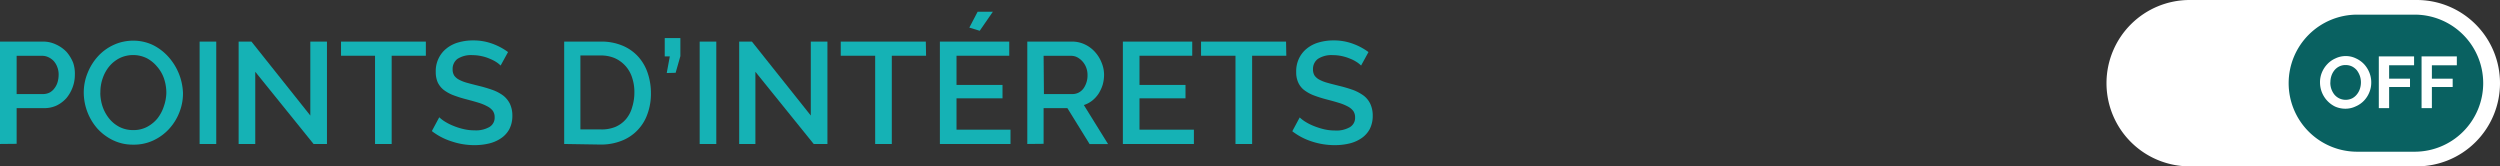
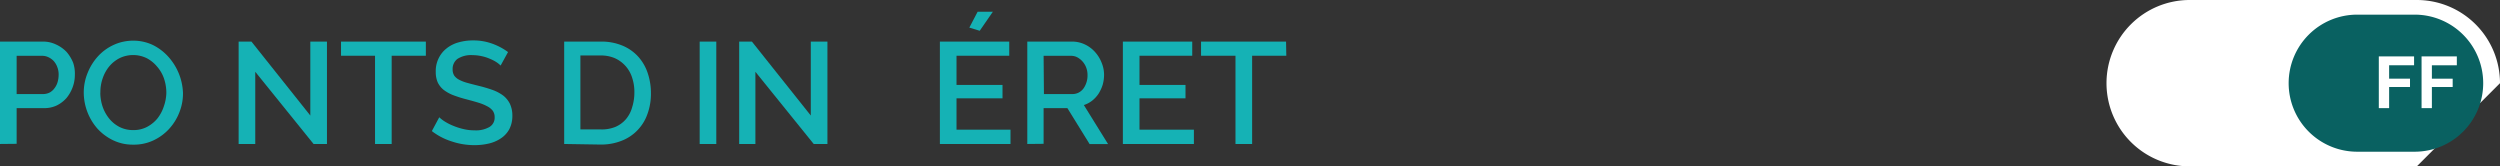
<svg xmlns="http://www.w3.org/2000/svg" id="a71cc8e7-9064-4ac5-943f-ebce64643fbc" data-name="f32a6e80-9e36-42a2-94f1-6043554cc652" viewBox="0 0 300.57 20">
  <rect x="0" y="0" width="300.57" height="20" fill="#333333" stroke="none" />
  <defs>
    <style>
      .af21f217-2f5b-46d4-bd81-616de366861e {
        fill: #15b2b5;
      }

      .e8a9f7da-7a85-4fae-94df-6fa251699f7e {
        fill: #fff;
      }

      .b08198ae-d038-48ba-9a5f-1b4564c63905 {
        fill: #096161;
      }

      .f47bac9e-765c-4762-90f4-38d216dc4ae8 {
        isolation: isolate;
      }
    </style>
  </defs>
  <title>sommaire_option2_off</title>
  <g>
    <path class="af21f217-2f5b-46d4-bd81-616de366861e" d="M0,17.31V5H5.2a3.58,3.58,0,0,1,1.54.35A4.12,4.12,0,0,1,8,6.24a4.62,4.62,0,0,1,.79,1.29A4.06,4.06,0,0,1,9,9a4.28,4.28,0,0,1-.27,1.5A4.52,4.52,0,0,1,8,11.78a3.86,3.86,0,0,1-1.18.9A3.46,3.46,0,0,1,5.3,13H2v4.29Zm2-6H5.18a1.83,1.83,0,0,0,.76-.17,1.73,1.73,0,0,0,.58-.49,2.24,2.24,0,0,0,.39-.73A3.21,3.21,0,0,0,7.05,9a2.46,2.46,0,0,0-.16-.93,2.24,2.24,0,0,0-.43-.73,2.09,2.09,0,0,0-.64-.46,1.71,1.71,0,0,0-.74-.17H2Z" />
    <path class="af21f217-2f5b-46d4-bd81-616de366861e" d="M16,17.39a5.43,5.43,0,0,1-2.41-.53,6.16,6.16,0,0,1-1.88-1.4,6.62,6.62,0,0,1-1.64-4.32,6.16,6.16,0,0,1,.46-2.36,6.58,6.58,0,0,1,1.24-2A5.87,5.87,0,0,1,13.66,5.4,5.6,5.6,0,0,1,16,4.89a5.45,5.45,0,0,1,2.42.54,6.24,6.24,0,0,1,1.86,1.44A6.88,6.88,0,0,1,22,11.16a6.14,6.14,0,0,1-.44,2.36,6.3,6.3,0,0,1-1.25,2,6,6,0,0,1-1.89,1.37A5.48,5.48,0,0,1,16,17.39Zm-3.94-6.25a5.39,5.39,0,0,0,.28,1.69,4.74,4.74,0,0,0,.8,1.44,3.88,3.88,0,0,0,1.24,1,3.58,3.58,0,0,0,1.64.37,3.48,3.48,0,0,0,1.67-.39,4.1,4.1,0,0,0,1.23-1,4.66,4.66,0,0,0,.77-1.44A5.3,5.3,0,0,0,20,11.14a5.39,5.39,0,0,0-.28-1.69A4.3,4.3,0,0,0,18.88,8a4.1,4.1,0,0,0-1.23-1,3.73,3.73,0,0,0-3.29,0,4,4,0,0,0-1.24,1,4.63,4.63,0,0,0-.78,1.43,5,5,0,0,0-.27,1.71Z" />
-     <path class="af21f217-2f5b-46d4-bd81-616de366861e" d="M24,17.31V5h2V17.31Z" />
    <path class="af21f217-2f5b-46d4-bd81-616de366861e" d="M30.69,8.63v8.68h-2V5h1.54l7.08,8.89V5h2V17.31H37.7Z" />
    <path class="af21f217-2f5b-46d4-bd81-616de366861e" d="M51.2,6.7H47.09V17.31h-2V6.7H41V5H51.2Z" />
    <path class="af21f217-2f5b-46d4-bd81-616de366861e" d="M60.19,7.88a3.39,3.39,0,0,0-.51-.41,4.79,4.79,0,0,0-.78-.4,5.06,5.06,0,0,0-1-.32,5,5,0,0,0-1.09-.12A3,3,0,0,0,55,7.08a1.49,1.49,0,0,0-.58,1.25,1.36,1.36,0,0,0,.18.74,1.61,1.61,0,0,0,.57.5,4.51,4.51,0,0,0,1,.39c.38.11.83.22,1.34.35a16.57,16.57,0,0,1,1.7.5,5,5,0,0,1,1.29.68,2.91,2.91,0,0,1,.81,1,3.32,3.32,0,0,1,.29,1.42,3.45,3.45,0,0,1-.36,1.61,3.1,3.1,0,0,1-1,1.1,4.3,4.3,0,0,1-1.44.63,7.48,7.48,0,0,1-1.76.2A8.51,8.51,0,0,1,54.3,17a7.62,7.62,0,0,1-2.38-1.24l.89-1.66a4.49,4.49,0,0,0,.65.5,6.27,6.27,0,0,0,1,.51,7.68,7.68,0,0,0,1.23.4,5.76,5.76,0,0,0,1.37.16,3.24,3.24,0,0,0,1.78-.4,1.29,1.29,0,0,0,.63-1.17,1.31,1.31,0,0,0-.23-.79,2,2,0,0,0-.68-.54,5.74,5.74,0,0,0-1.06-.43c-.42-.13-.9-.26-1.43-.4a15,15,0,0,1-1.61-.51,4.67,4.67,0,0,1-1.15-.65,2.61,2.61,0,0,1-.69-.89,3.1,3.1,0,0,1-.23-1.24A3.48,3.48,0,0,1,52.74,7a3.4,3.4,0,0,1,.95-1.18,4,4,0,0,1,1.42-.72,6.32,6.32,0,0,1,1.78-.24,6.55,6.55,0,0,1,2.32.4,7.32,7.32,0,0,1,1.87,1Z" />
    <path class="af21f217-2f5b-46d4-bd81-616de366861e" d="M67.83,17.31V5h4.39a6.57,6.57,0,0,1,2.63.49,5.3,5.3,0,0,1,1.88,1.32,5.56,5.56,0,0,1,1.15,2,7.47,7.47,0,0,1,.38,2.39,7.07,7.07,0,0,1-.43,2.54,5.3,5.3,0,0,1-1.21,1.94,5.24,5.24,0,0,1-1.9,1.25,6.7,6.7,0,0,1-2.5.45Zm8.44-6.18A5.44,5.44,0,0,0,76,9.34,3.8,3.8,0,0,0,73.93,7a4.17,4.17,0,0,0-1.71-.33H69.78v8.89h2.44A4.32,4.32,0,0,0,74,15.25a3.46,3.46,0,0,0,1.27-.94A3.73,3.73,0,0,0,76,12.9,5.89,5.89,0,0,0,76.27,11.13Z" />
-     <path class="af21f217-2f5b-46d4-bd81-616de366861e" d="M80.16,8.78l.37-2h-.61V4.58H81.8V6.75l-.57,2Z" />
    <path class="af21f217-2f5b-46d4-bd81-616de366861e" d="M84.12,17.31V5h2V17.31Z" />
    <path class="af21f217-2f5b-46d4-bd81-616de366861e" d="M90.82,8.63v8.68H88.87V5H90.4l7.08,8.89V5h2V17.31H97.83Z" />
-     <path class="af21f217-2f5b-46d4-bd81-616de366861e" d="M111.34,6.7h-4.12V17.31h-2V6.7h-4.14V5h10.23Z" />
    <path class="af21f217-2f5b-46d4-bd81-616de366861e" d="M121.49,15.59v1.72H113V5h8.34V6.7H115v3.51h5.53v1.61H115v3.77ZM117.79,3.7l-1.25-.38,1-1.91h1.83Z" />
    <path class="af21f217-2f5b-46d4-bd81-616de366861e" d="M123.51,17.31V5h5.39a3.59,3.59,0,0,1,1.55.35,3.86,3.86,0,0,1,1.21.91,4.19,4.19,0,0,1,.79,1.29A3.79,3.79,0,0,1,132.74,9a4.4,4.4,0,0,1-.17,1.2,4.63,4.63,0,0,1-.49,1.06,3.62,3.62,0,0,1-.77.84,3.21,3.21,0,0,1-1,.53l2.91,4.69H131L128.33,13h-2.86v4.29Zm2-6h3.42a1.67,1.67,0,0,0,.76-.18,1.74,1.74,0,0,0,.58-.5A2.71,2.71,0,0,0,130.75,9a2.41,2.41,0,0,0-.16-.88,2.33,2.33,0,0,0-1.07-1.23,1.59,1.59,0,0,0-.74-.18h-3.31Z" />
    <path class="af21f217-2f5b-46d4-bd81-616de366861e" d="M143.54,15.59v1.72H135V5h8.34V6.7H137v3.51h5.53v1.61H137v3.77Z" />
    <path class="af21f217-2f5b-46d4-bd81-616de366861e" d="M154.65,6.7h-4.11V17.31h-2V6.7H144.4V5h10.22Z" />
-     <path class="af21f217-2f5b-46d4-bd81-616de366861e" d="M163.64,7.88a3.39,3.39,0,0,0-.51-.41,4.32,4.32,0,0,0-.77-.4,5.82,5.82,0,0,0-1-.32,5,5,0,0,0-1.09-.12,3,3,0,0,0-1.82.45,1.49,1.49,0,0,0-.59,1.25,1.36,1.36,0,0,0,.18.74,1.61,1.61,0,0,0,.57.5,4.51,4.51,0,0,0,1,.39c.38.11.83.22,1.34.35a16.75,16.75,0,0,1,1.71.5,5.41,5.41,0,0,1,1.28.68,2.72,2.72,0,0,1,.81,1,3.32,3.32,0,0,1,.29,1.42,3.45,3.45,0,0,1-.36,1.61,3.1,3.1,0,0,1-1,1.1,4.3,4.3,0,0,1-1.44.63,7.48,7.48,0,0,1-1.76.2,8.71,8.71,0,0,1-2.73-.43,7.62,7.62,0,0,1-2.38-1.24l.89-1.66a4.49,4.49,0,0,0,.65.5,6.27,6.27,0,0,0,1,.51,8.83,8.83,0,0,0,1.23.4,5.85,5.85,0,0,0,1.38.16,3.21,3.21,0,0,0,1.77-.4,1.29,1.29,0,0,0,.63-1.17,1.31,1.31,0,0,0-.23-.79,2,2,0,0,0-.67-.54,5.84,5.84,0,0,0-1.07-.43c-.42-.13-.89-.26-1.43-.4a15,15,0,0,1-1.61-.51,4.67,4.67,0,0,1-1.15-.65,2.38,2.38,0,0,1-.68-.89,2.92,2.92,0,0,1-.24-1.24A3.56,3.56,0,0,1,156.19,7a3.4,3.4,0,0,1,.95-1.18,4,4,0,0,1,1.42-.72,6.32,6.32,0,0,1,1.78-.24,6.55,6.55,0,0,1,2.32.4,7.32,7.32,0,0,1,1.87,1Z" />
  </g>
  <g>
-     <path class="e8a9f7da-7a85-4fae-94df-6fa251699f7e" d="M290.57,20H263.26a10,10,0,0,1-10-10h0a10,10,0,0,1,10-10h27.31a10,10,0,0,1,10,10h0A10,10,0,0,1,290.57,20Z" />
+     <path class="e8a9f7da-7a85-4fae-94df-6fa251699f7e" d="M290.57,20H263.26a10,10,0,0,1-10-10h0a10,10,0,0,1,10-10h27.31a10,10,0,0,1,10,10h0Z" />
    <path class="b08198ae-d038-48ba-9a5f-1b4564c63905" d="M290.31,18.24H283.4A8.24,8.24,0,0,1,275.16,10h0a8.24,8.24,0,0,1,8.24-8.24h6.91A8.24,8.24,0,0,1,298.55,10h0A8.24,8.24,0,0,1,290.31,18.24Z" />
    <g class="f47bac9e-765c-4762-90f4-38d216dc4ae8">
-       <path class="e8a9f7da-7a85-4fae-94df-6fa251699f7e" d="M282,13.07a3.05,3.05,0,0,1-1.26-.26,3.23,3.23,0,0,1-1.81-2.9,3.05,3.05,0,0,1,.23-1.2,3.24,3.24,0,0,1,.65-1,3,3,0,0,1,1-.7A2.84,2.84,0,0,1,282,6.74a2.76,2.76,0,0,1,1.25.28,3.11,3.11,0,0,1,1,.72,3.32,3.32,0,0,1,.62,1,3.14,3.14,0,0,1,.22,1.16,3.05,3.05,0,0,1-.23,1.2,3.11,3.11,0,0,1-.64,1,3,3,0,0,1-1,.69A2.84,2.84,0,0,1,282,13.07Zm-1.83-3.16a2.29,2.29,0,0,0,.48,1.45,1.74,1.74,0,0,0,.58.46,1.8,1.8,0,0,0,1.57,0,1.76,1.76,0,0,0,.57-.48,2.07,2.07,0,0,0,.36-.67,2.51,2.51,0,0,0,.12-.76,2.38,2.38,0,0,0-.13-.79,2.53,2.53,0,0,0-.36-.67,1.88,1.88,0,0,0-.58-.46,1.77,1.77,0,0,0-.77-.17,1.67,1.67,0,0,0-.79.18,1.7,1.7,0,0,0-.58.48,2.14,2.14,0,0,0-.35.67A2.42,2.42,0,0,0,280.18,9.91Z" />
      <path class="e8a9f7da-7a85-4fae-94df-6fa251699f7e" d="M286,13V6.78h4.24V7.85h-3V9.46h2.51v1h-2.51V13Z" />
      <path class="e8a9f7da-7a85-4fae-94df-6fa251699f7e" d="M291.14,13V6.78h4.24V7.85h-3V9.46h2.5v1h-2.5V13Z" />
    </g>
  </g>
</svg>